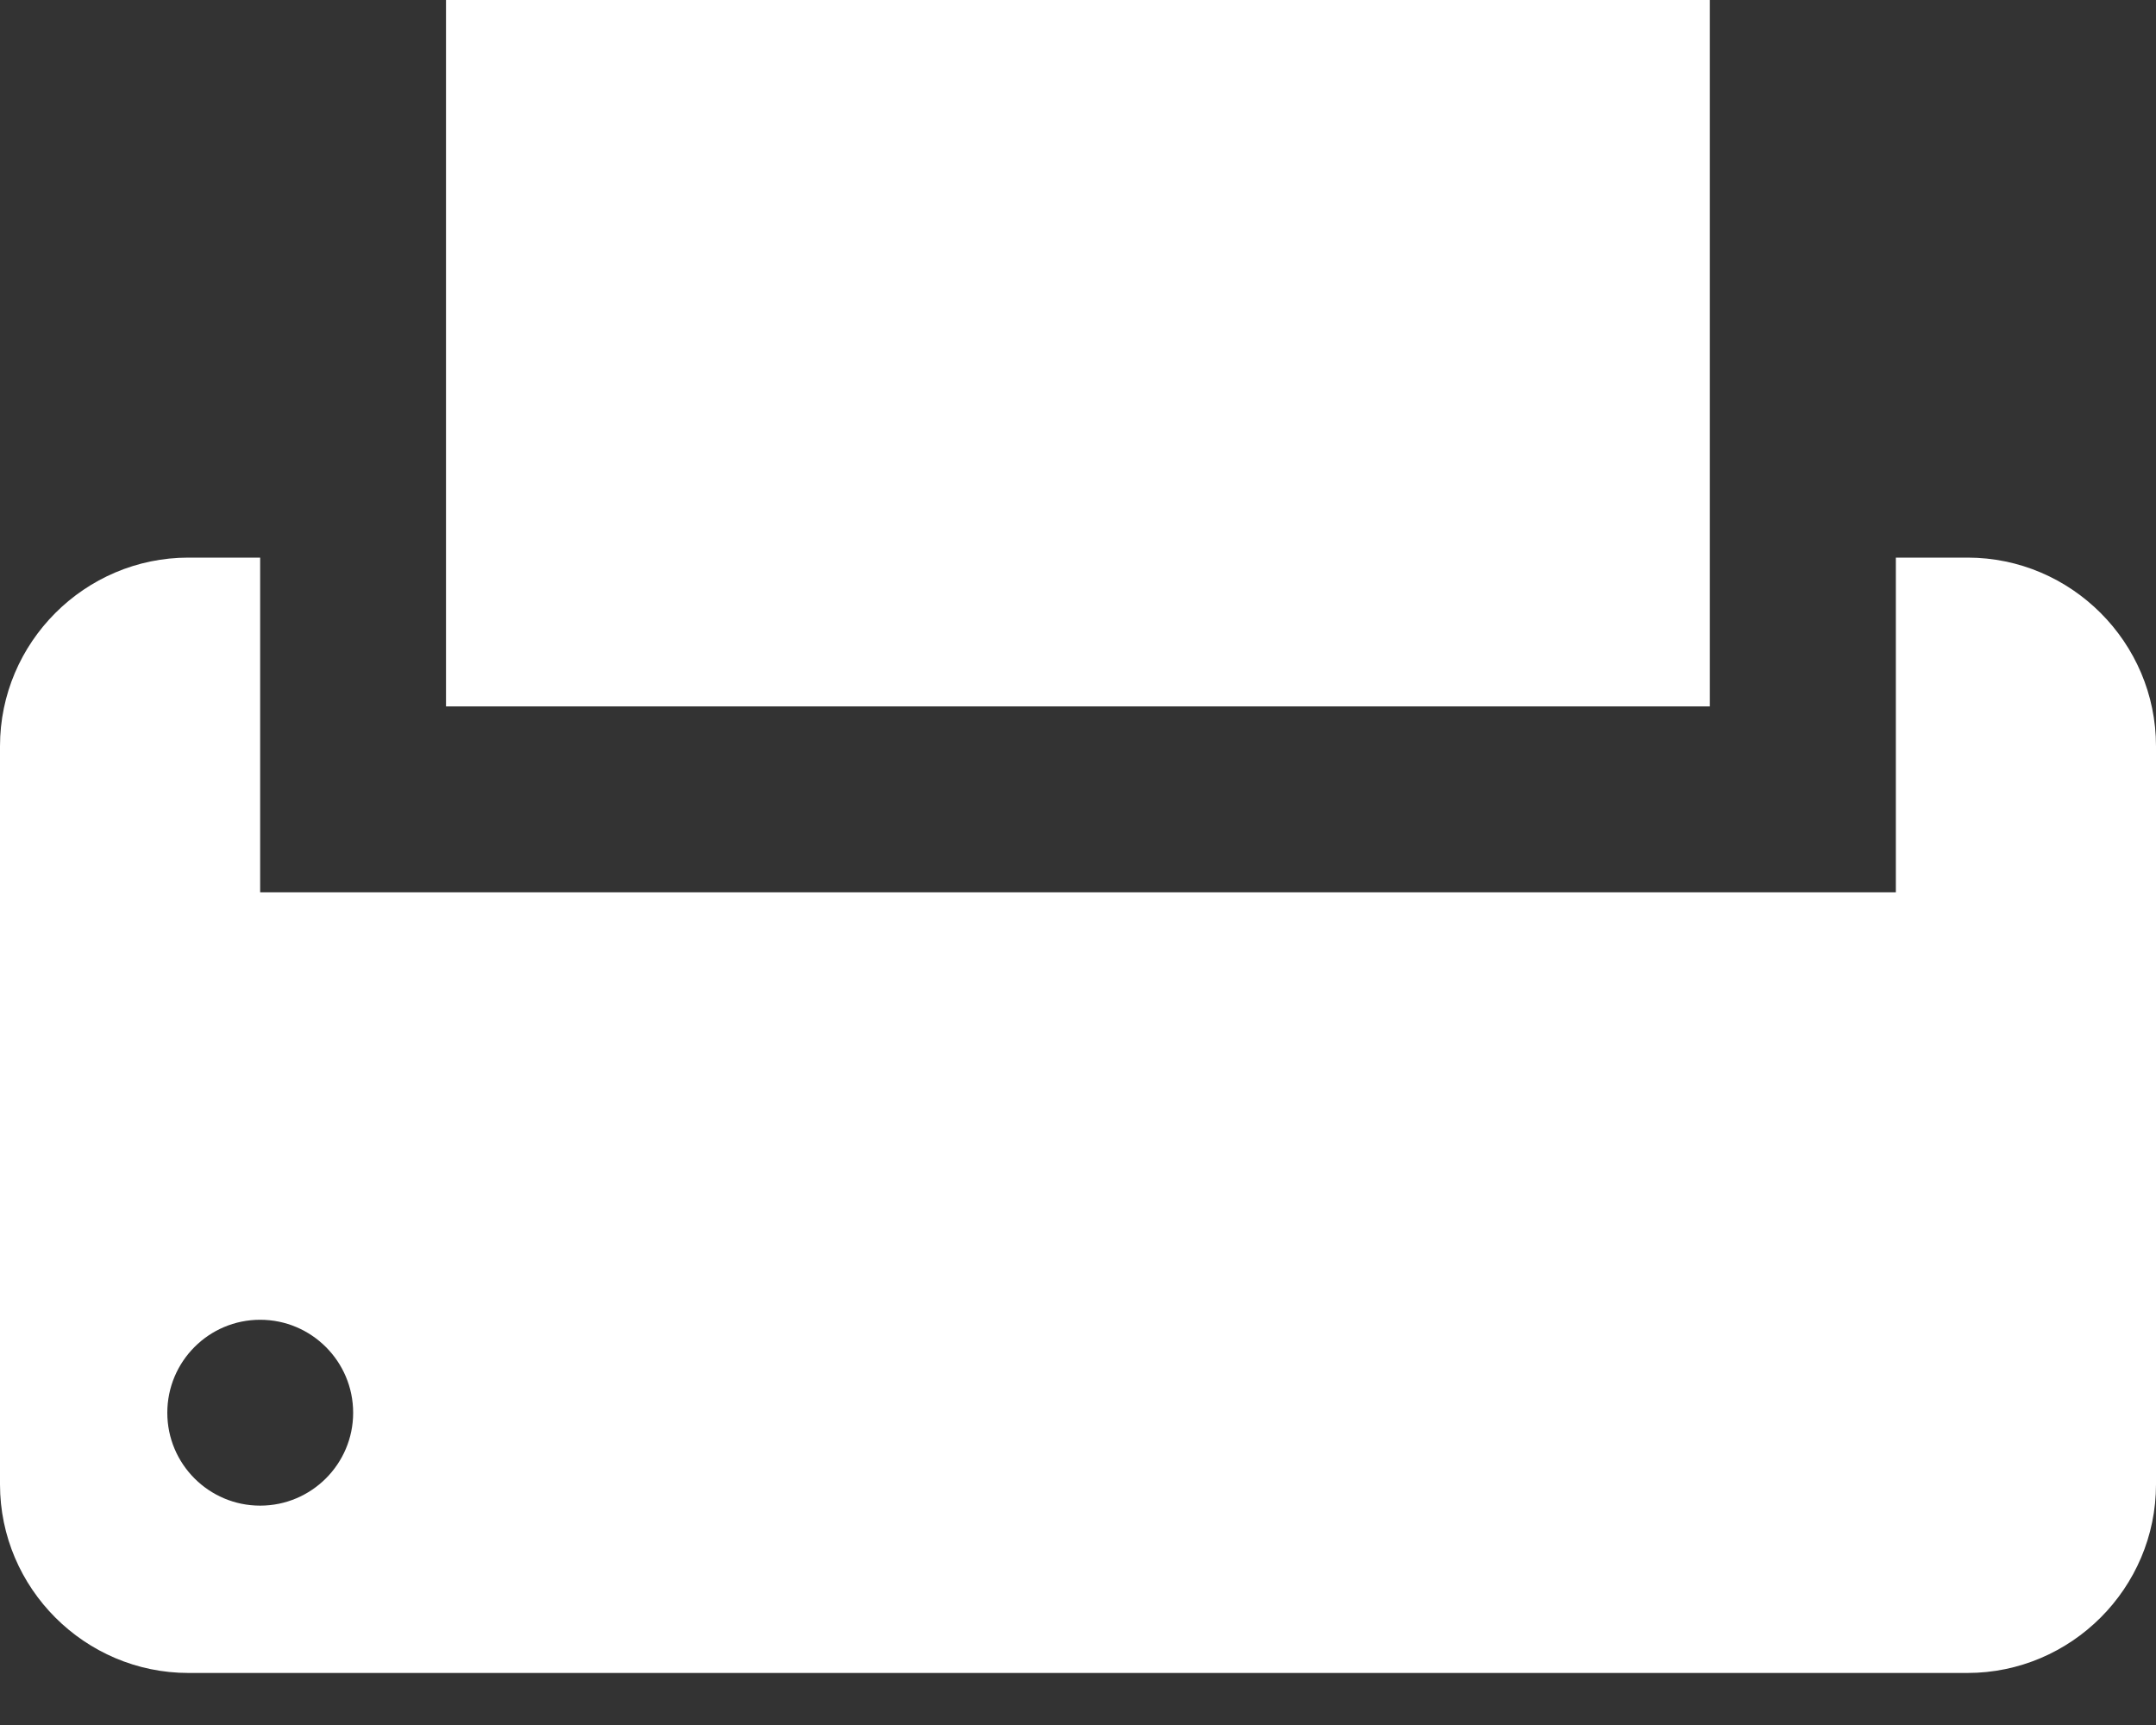
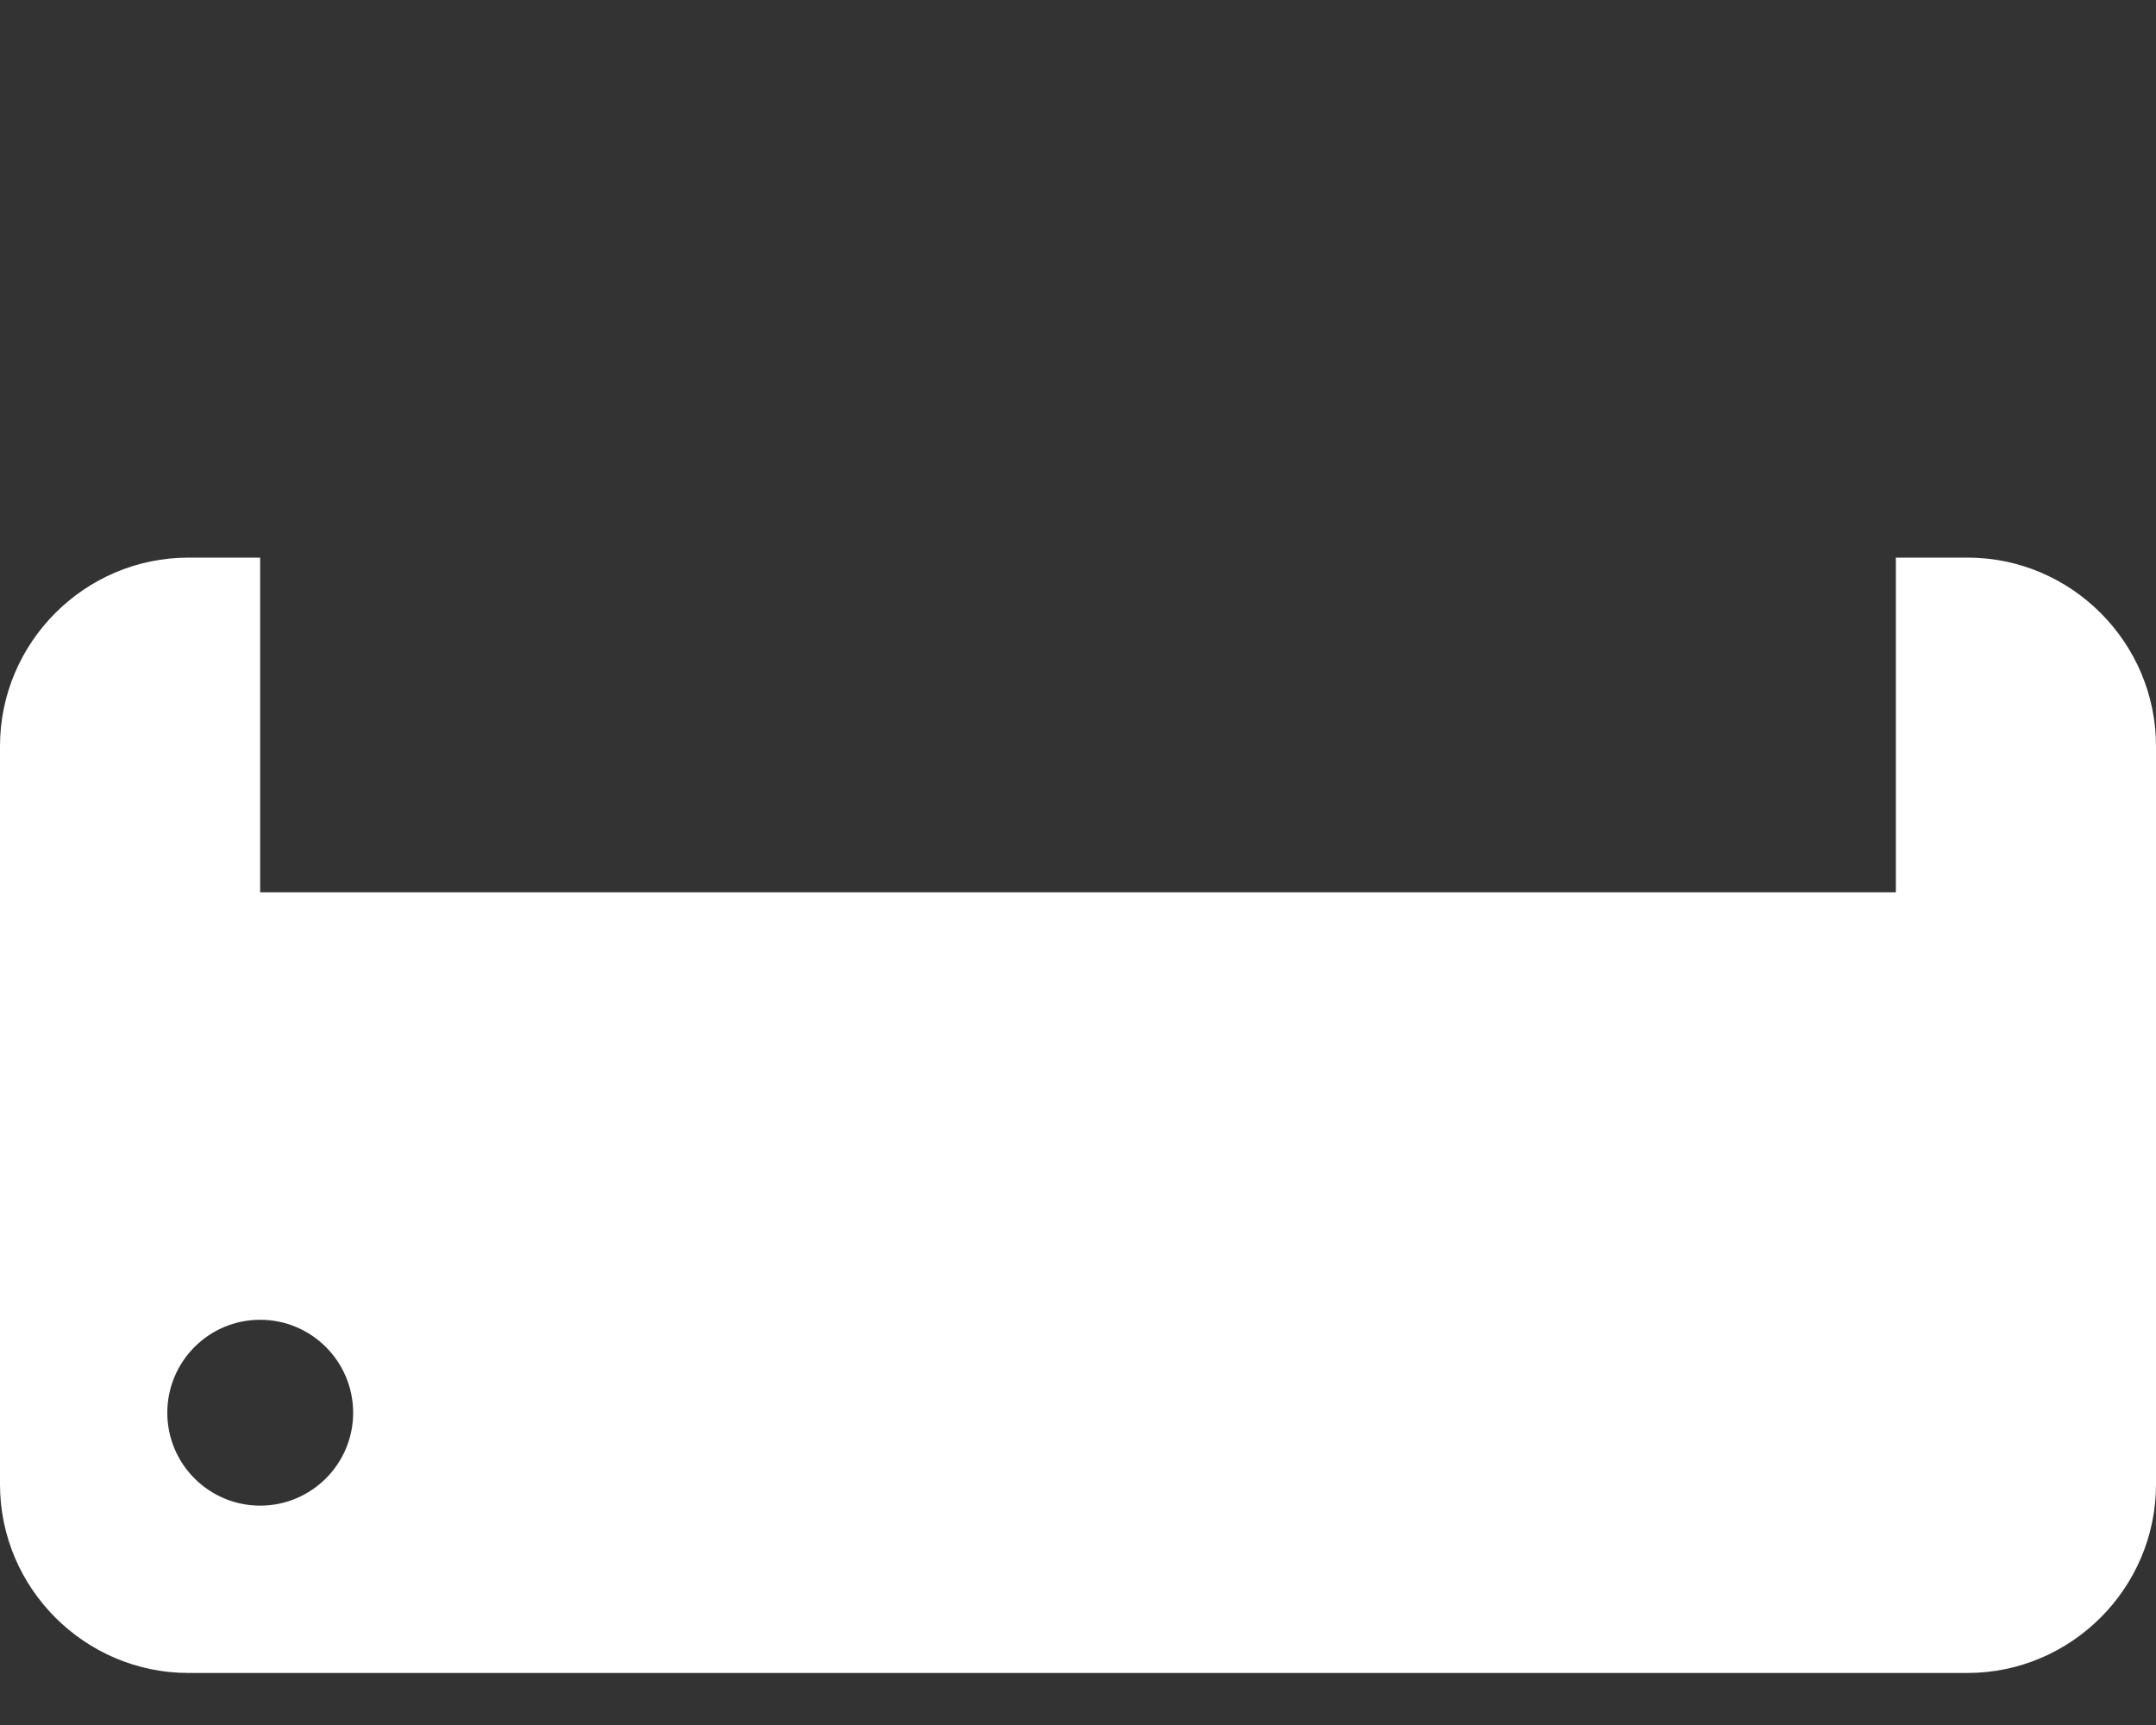
<svg xmlns="http://www.w3.org/2000/svg" width="15px" height="12px" viewBox="0 0 15 12" version="1.1">
  <rect x="0" y="0" width="15" height="12" fill="#333333" stroke="none" />
  <title>noun_fax_99447</title>
  <desc>Created with Sketch.</desc>
  <g id="Design" stroke="none" stroke-width="1" fill="none" fill-rule="evenodd">
    <g id="VNHS-Website-ProgramDetail" transform="translate(-993, -773)" fill="#FFFFFF" fill-rule="nonzero">
      <g id="noun_fax_99447" transform="translate(993, 773)">
        <g id="Group">
          <g>
-             <rect id="Rectangle" x="3.103" y="0" width="8.793" height="4.914" />
            <path d="M13.689,3.879 L13.19,3.879 L13.19,6.207 L1.81,6.207 L1.81,3.879 L1.311,3.879 C0.59,3.879 0,4.469 0,5.191 L0,10.326 C0,11.048 0.59,11.638 1.311,11.638 L13.688,11.638 C14.41,11.638 15,11.048 15,10.326 L15,5.191 C15,4.469 14.41,3.879 13.689,3.879 Z M1.81,10.474 C1.453,10.474 1.164,10.184 1.164,9.828 C1.164,9.471 1.453,9.181 1.81,9.181 C2.167,9.181 2.457,9.471 2.457,9.828 C2.457,10.184 2.167,10.474 1.81,10.474 Z" id="Shape" />
          </g>
        </g>
      </g>
    </g>
  </g>
</svg>